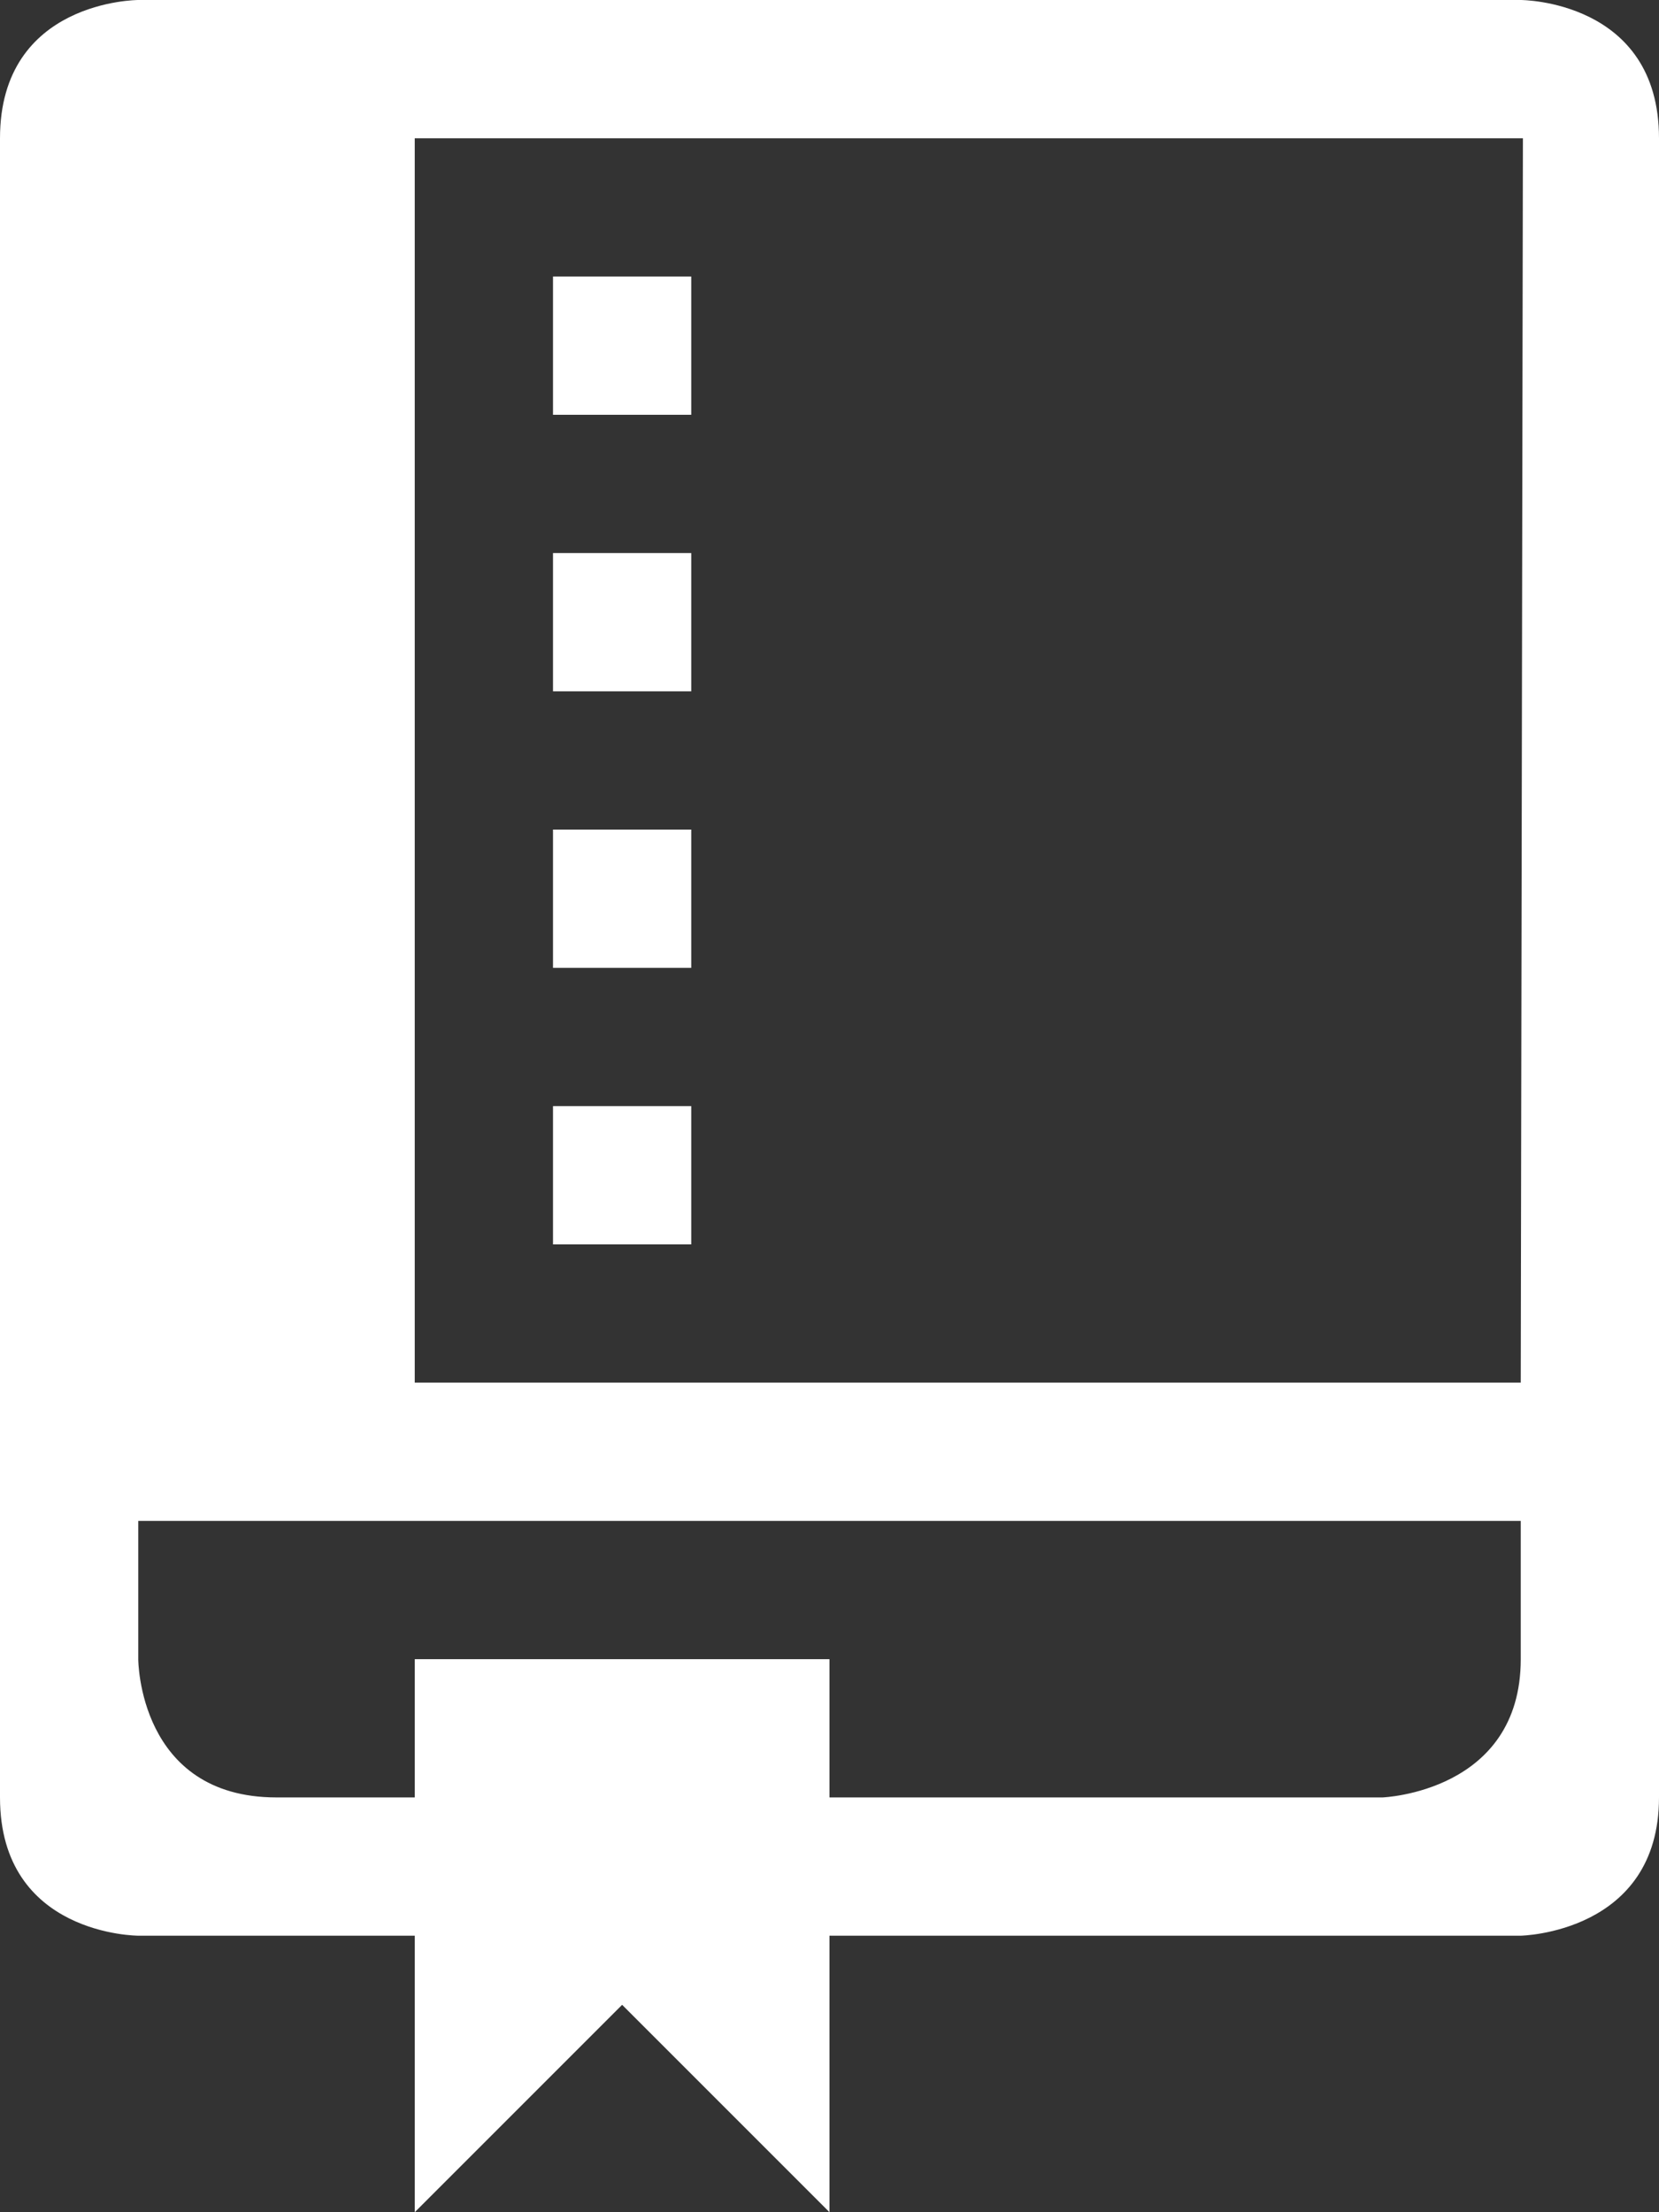
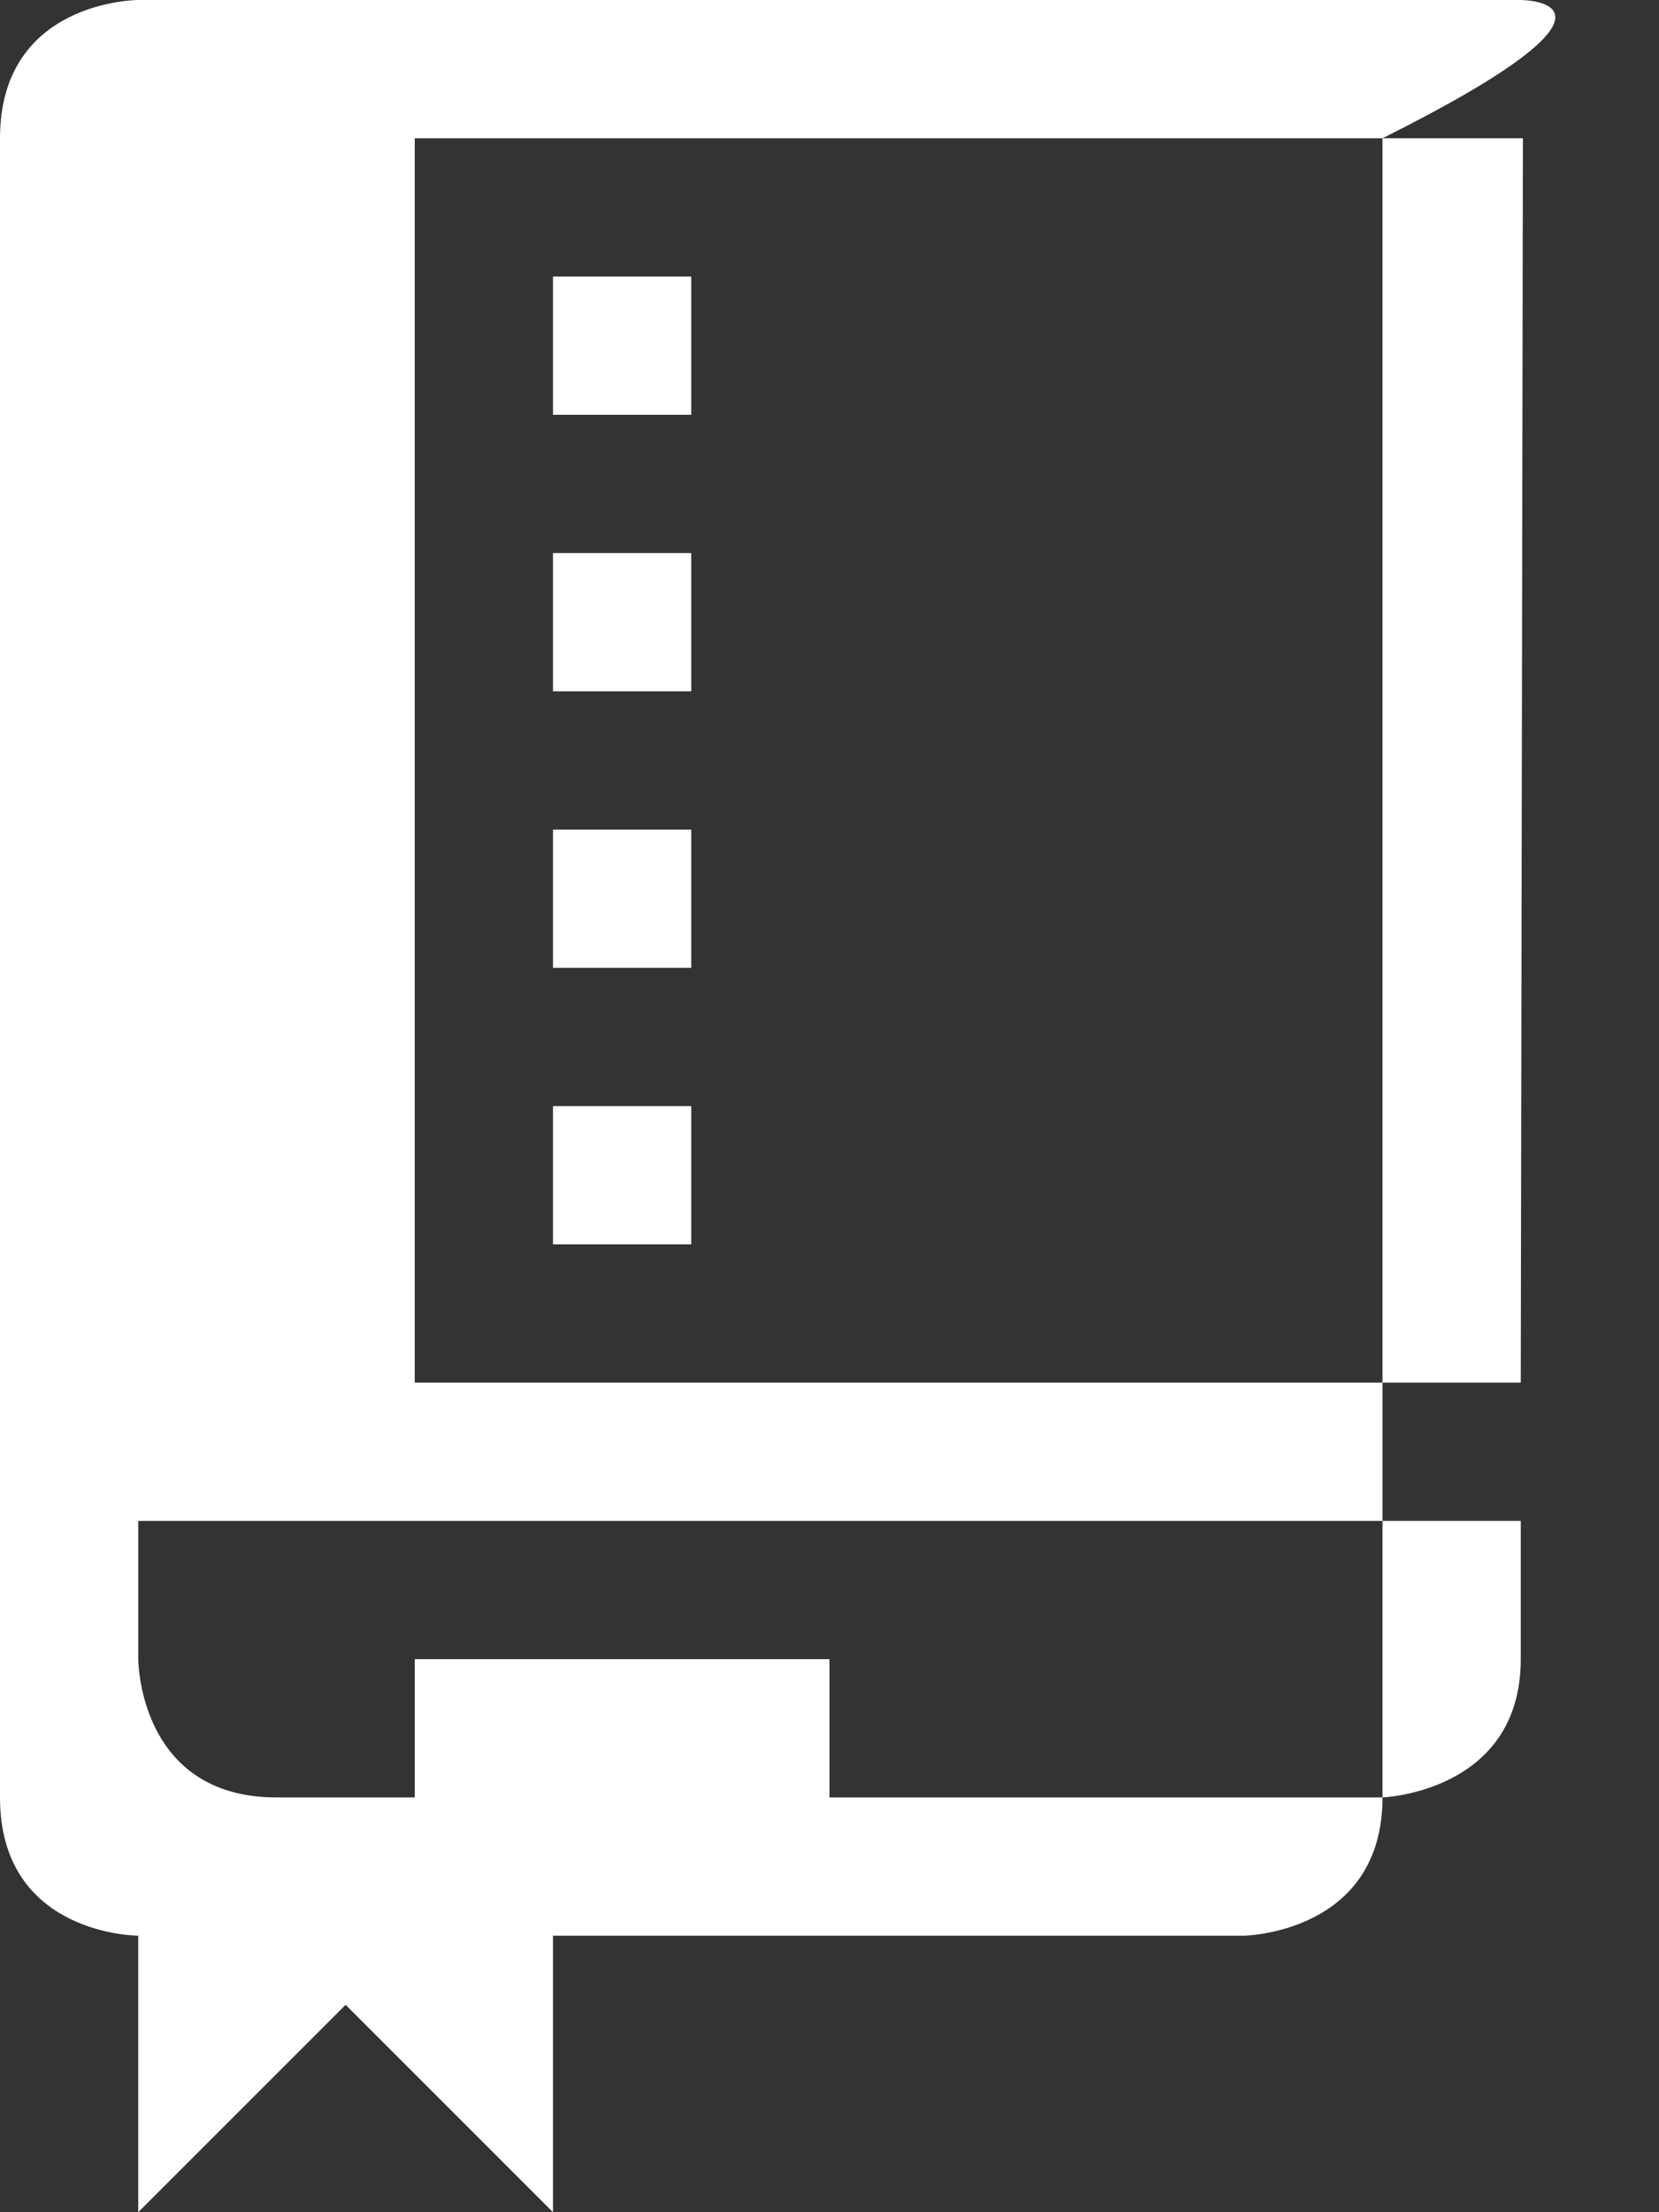
<svg xmlns="http://www.w3.org/2000/svg" height="1024" width="768">
  <rect width="100%" height="100%" fill="#333333" stroke="none" />
  <style type="text/css">.white{fill: #ffffff;}</style>
-   <path class="white" d="M320 256h-64v64h64V256zM320 128h-64v64h64V128zM704 0H64C64 0 0 0 0 64v768c0 64 64 64 64 64h128v128l96-96 96 96V896h320c0 0 64-1.125 64-64V64C768 0 704 0 704 0zM704 768c0 61.625-64 64-64 64H384v-64H192v64h-64c-64 0-64-64-64-64v-64h640V768zM704 640H192V64h513L704 640zM320 512h-64v64h64V512zM320 384h-64v64h64V384z" />
+   <path class="white" d="M320 256h-64v64h64V256zM320 128h-64v64h64V128zM704 0H64C64 0 0 0 0 64v768c0 64 64 64 64 64v128l96-96 96 96V896h320c0 0 64-1.125 64-64V64C768 0 704 0 704 0zM704 768c0 61.625-64 64-64 64H384v-64H192v64h-64c-64 0-64-64-64-64v-64h640V768zM704 640H192V64h513L704 640zM320 512h-64v64h64V512zM320 384h-64v64h64V384z" />
</svg>